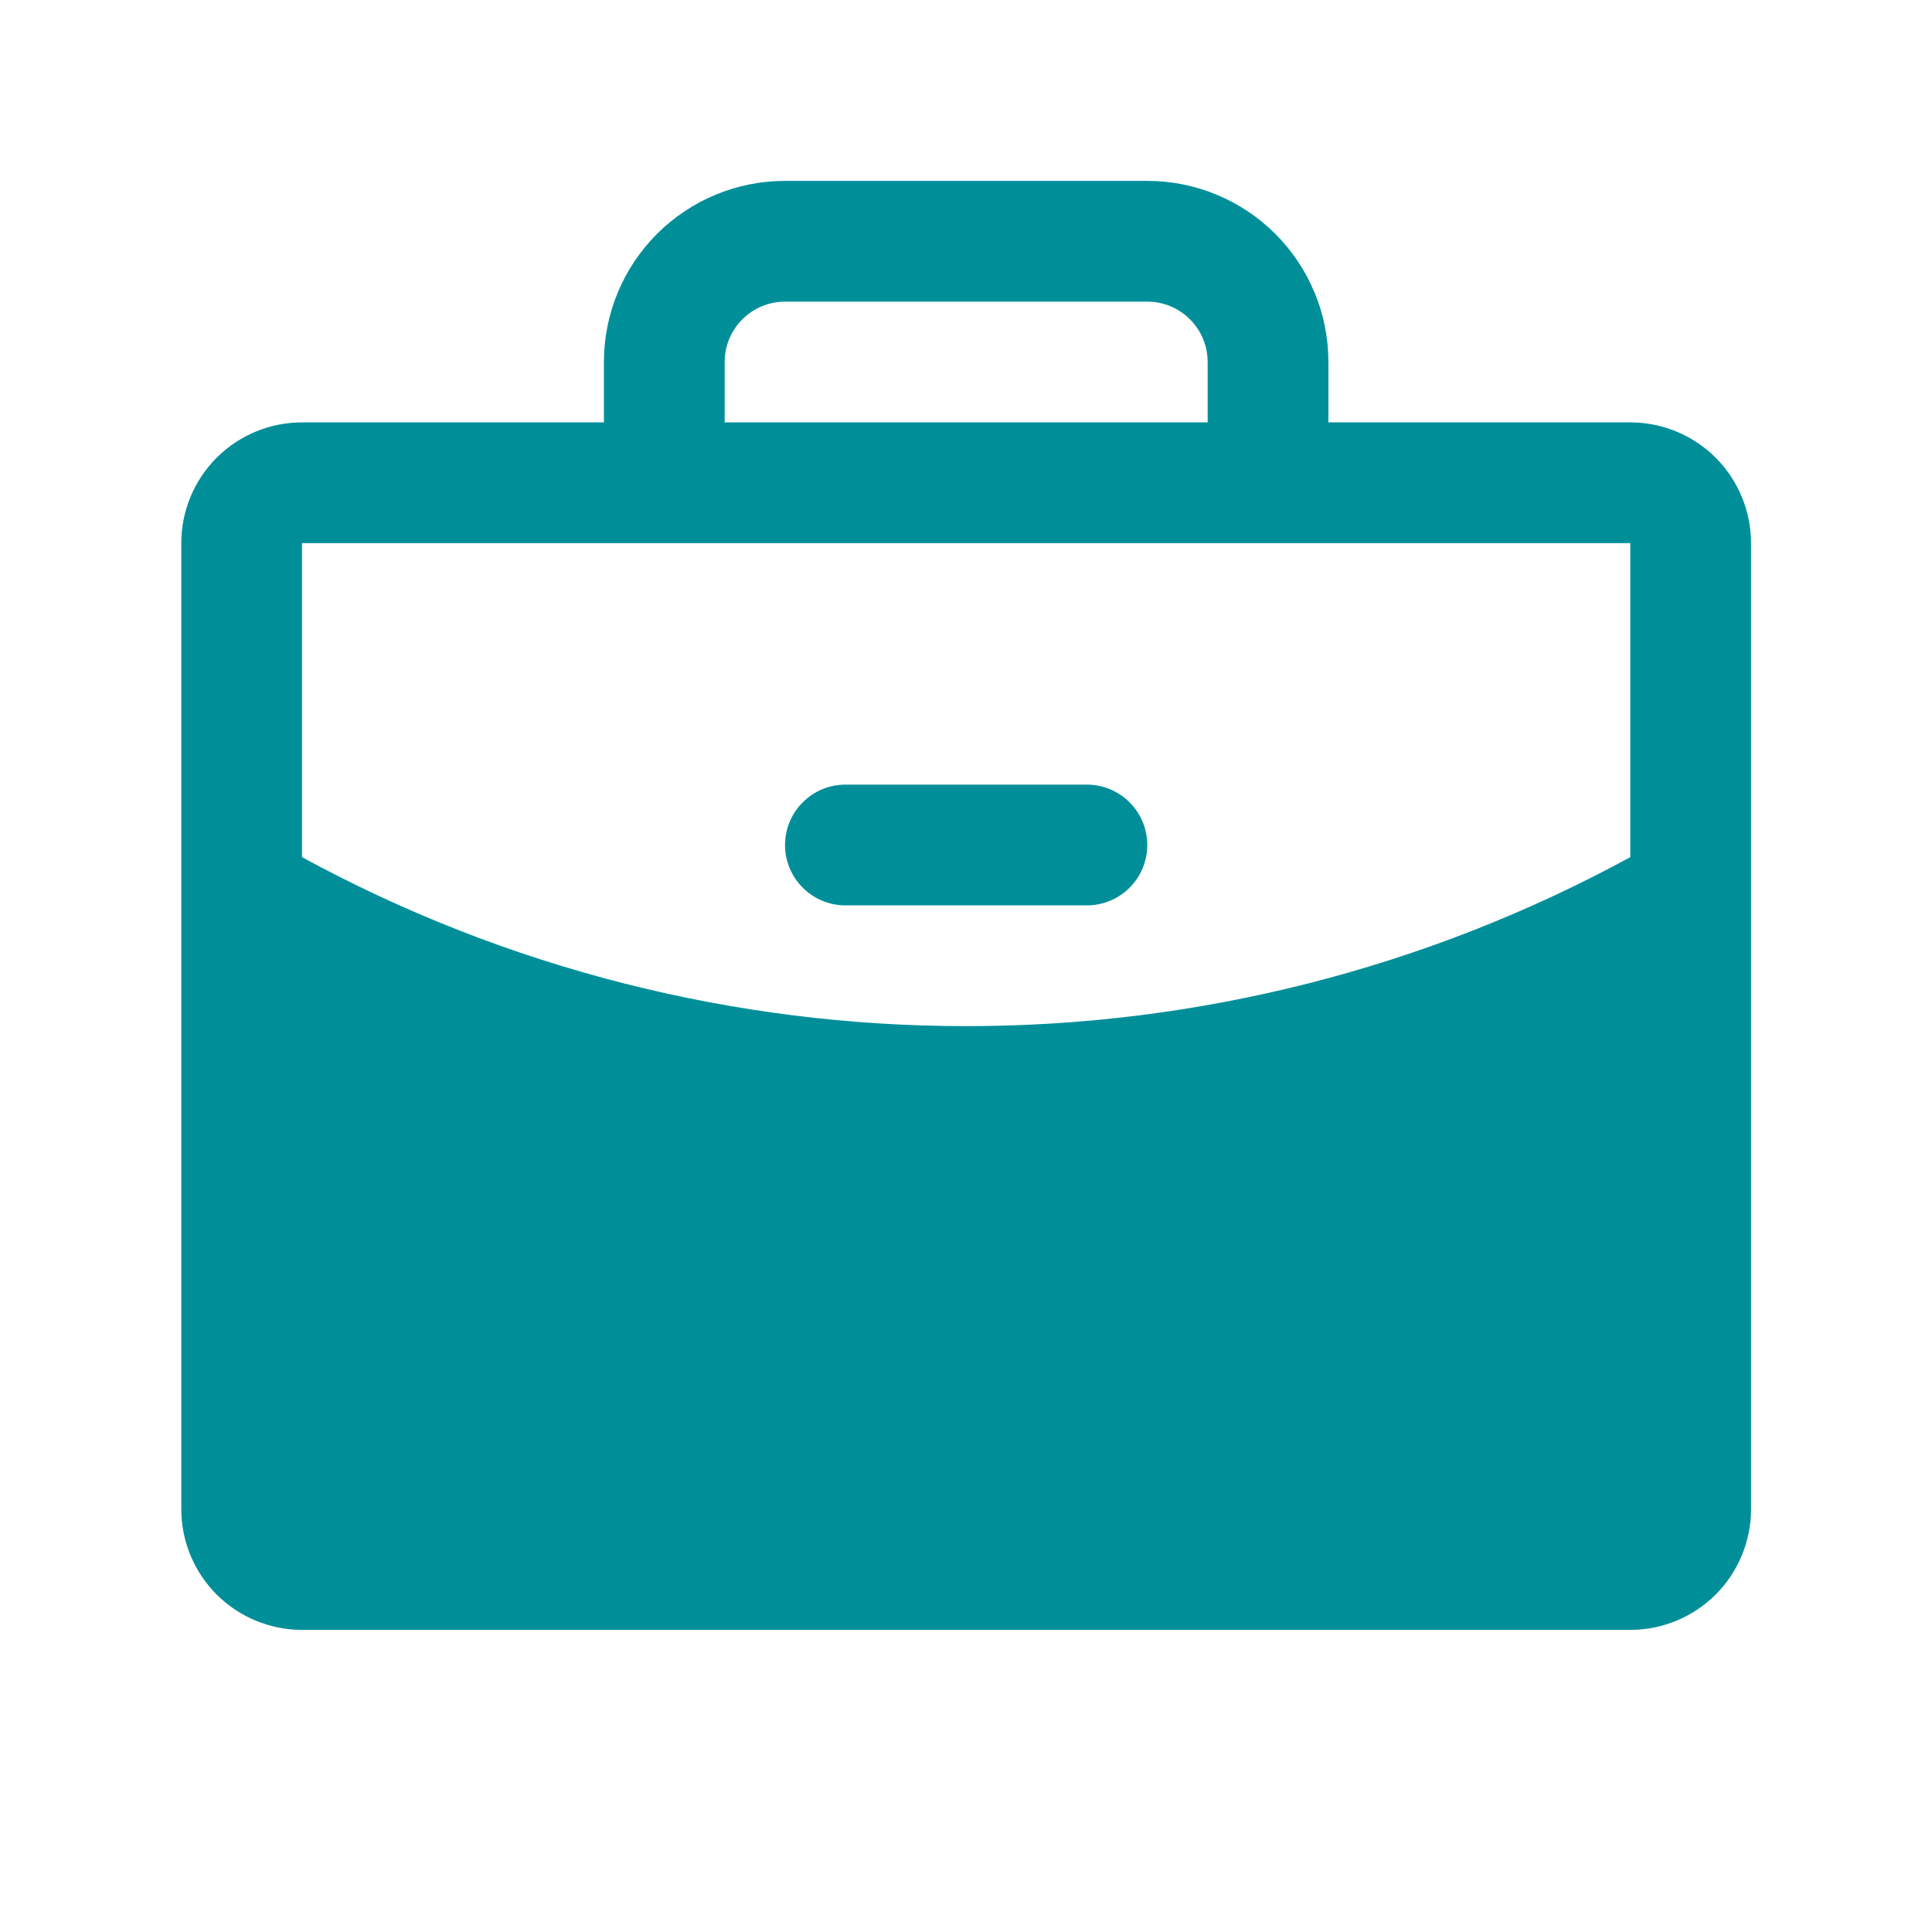
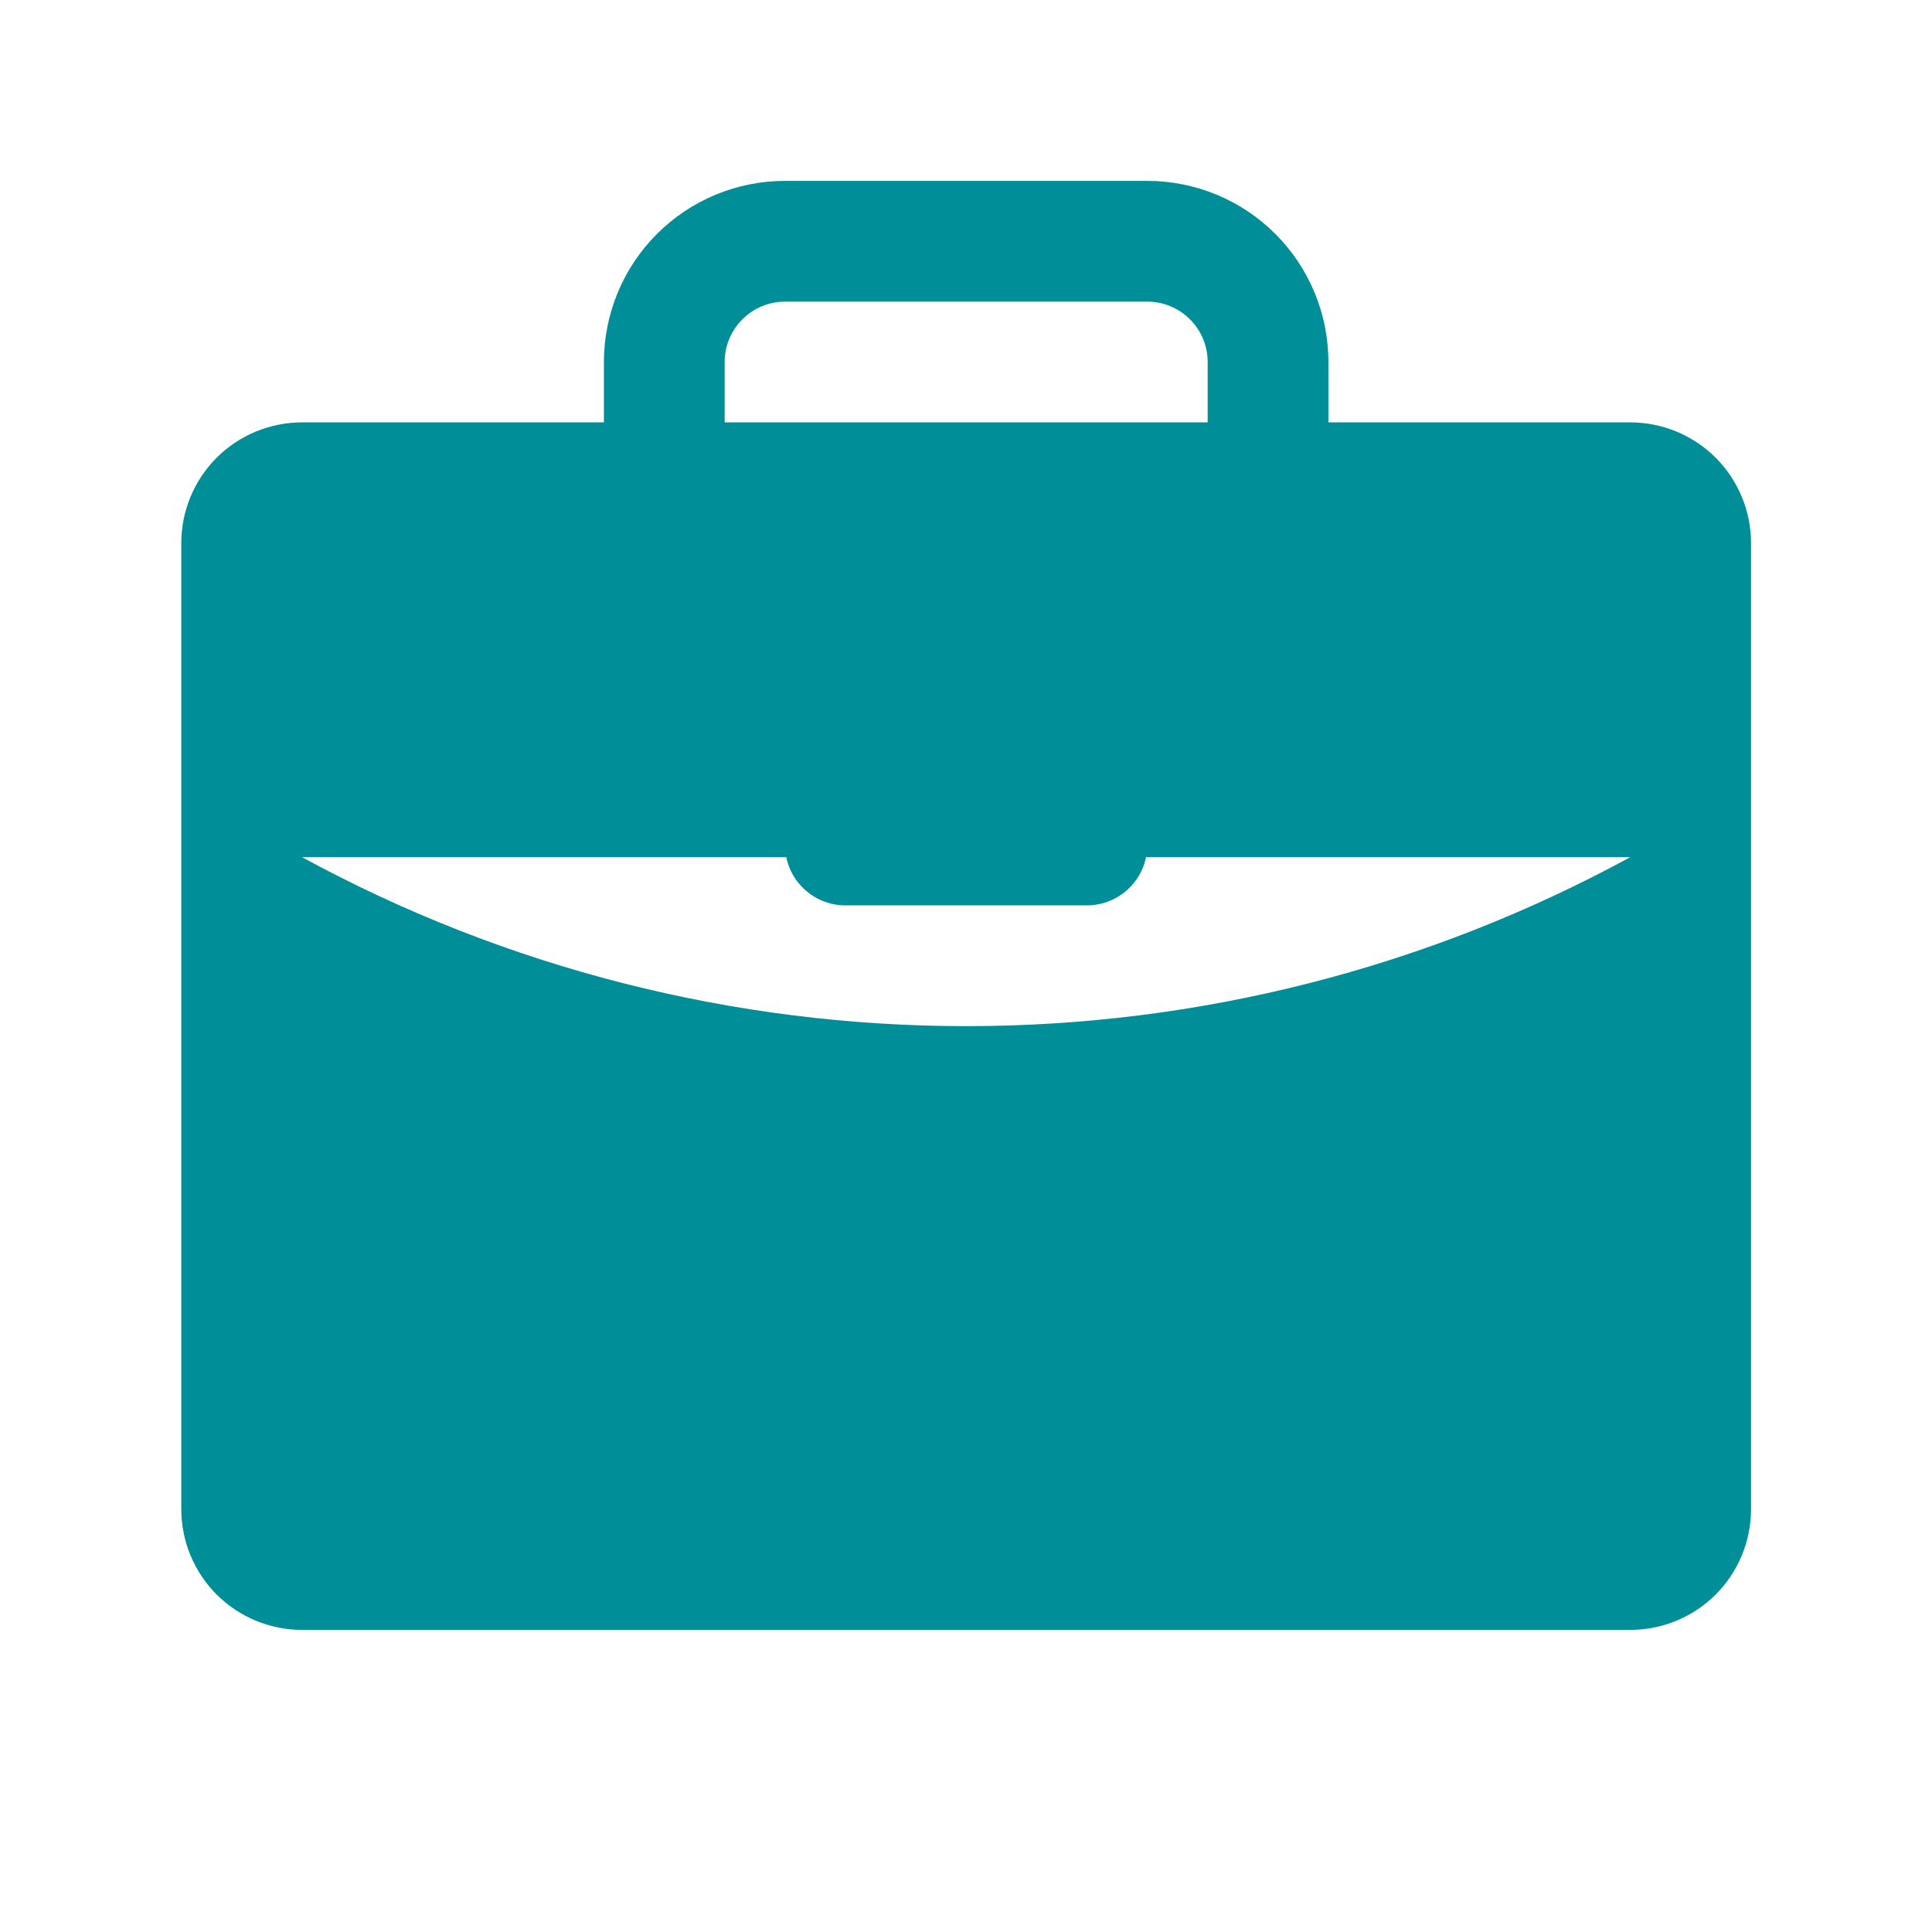
<svg xmlns="http://www.w3.org/2000/svg" width="24" height="24" viewBox="0 0 24 24" fill="none">
-   <path d="M14.252 10.497C14.252 10.696 14.173 10.887 14.032 11.027C13.892 11.168 13.701 11.247 13.502 11.247H10.502C10.303 11.247 10.112 11.168 9.972 11.027C9.831 10.887 9.752 10.696 9.752 10.497C9.752 10.298 9.831 10.107 9.972 9.967C10.112 9.826 10.303 9.747 10.502 9.747H13.502C13.701 9.747 13.892 9.826 14.032 9.967C14.173 10.107 14.252 10.298 14.252 10.497ZM21.752 6.747V18.747C21.752 19.145 21.594 19.526 21.313 19.808C21.031 20.089 20.65 20.247 20.252 20.247H3.752C3.354 20.247 2.973 20.089 2.691 19.808C2.41 19.526 2.252 19.145 2.252 18.747V6.747C2.252 6.349 2.41 5.968 2.691 5.686C2.973 5.405 3.354 5.247 3.752 5.247H7.502V4.497C7.502 3.9 7.739 3.328 8.161 2.906C8.583 2.484 9.155 2.247 9.752 2.247H14.252C14.849 2.247 15.421 2.484 15.843 2.906C16.265 3.328 16.502 3.9 16.502 4.497V5.247H20.252C20.65 5.247 21.031 5.405 21.313 5.686C21.594 5.968 21.752 6.349 21.752 6.747ZM9.002 5.247H15.002V4.497C15.002 4.298 14.923 4.107 14.782 3.967C14.642 3.826 14.451 3.747 14.252 3.747H9.752C9.553 3.747 9.362 3.826 9.222 3.967C9.081 4.107 9.002 4.298 9.002 4.497V5.247ZM20.252 10.648V6.747H3.752V10.648C6.283 12.026 9.12 12.748 12.002 12.747C14.884 12.748 17.721 12.026 20.252 10.648Z" fill="#008F99" />
+   <path d="M14.252 10.497C14.252 10.696 14.173 10.887 14.032 11.027C13.892 11.168 13.701 11.247 13.502 11.247H10.502C10.303 11.247 10.112 11.168 9.972 11.027C9.831 10.887 9.752 10.696 9.752 10.497C9.752 10.298 9.831 10.107 9.972 9.967C10.112 9.826 10.303 9.747 10.502 9.747H13.502C13.701 9.747 13.892 9.826 14.032 9.967C14.173 10.107 14.252 10.298 14.252 10.497ZM21.752 6.747V18.747C21.752 19.145 21.594 19.526 21.313 19.808C21.031 20.089 20.65 20.247 20.252 20.247H3.752C3.354 20.247 2.973 20.089 2.691 19.808C2.41 19.526 2.252 19.145 2.252 18.747V6.747C2.252 6.349 2.41 5.968 2.691 5.686C2.973 5.405 3.354 5.247 3.752 5.247H7.502V4.497C7.502 3.9 7.739 3.328 8.161 2.906C8.583 2.484 9.155 2.247 9.752 2.247H14.252C14.849 2.247 15.421 2.484 15.843 2.906C16.265 3.328 16.502 3.9 16.502 4.497V5.247H20.252C20.65 5.247 21.031 5.405 21.313 5.686C21.594 5.968 21.752 6.349 21.752 6.747ZM9.002 5.247H15.002V4.497C15.002 4.298 14.923 4.107 14.782 3.967C14.642 3.826 14.451 3.747 14.252 3.747H9.752C9.553 3.747 9.362 3.826 9.222 3.967C9.081 4.107 9.002 4.298 9.002 4.497V5.247ZM20.252 10.648H3.752V10.648C6.283 12.026 9.12 12.748 12.002 12.747C14.884 12.748 17.721 12.026 20.252 10.648Z" fill="#008F99" />
</svg>